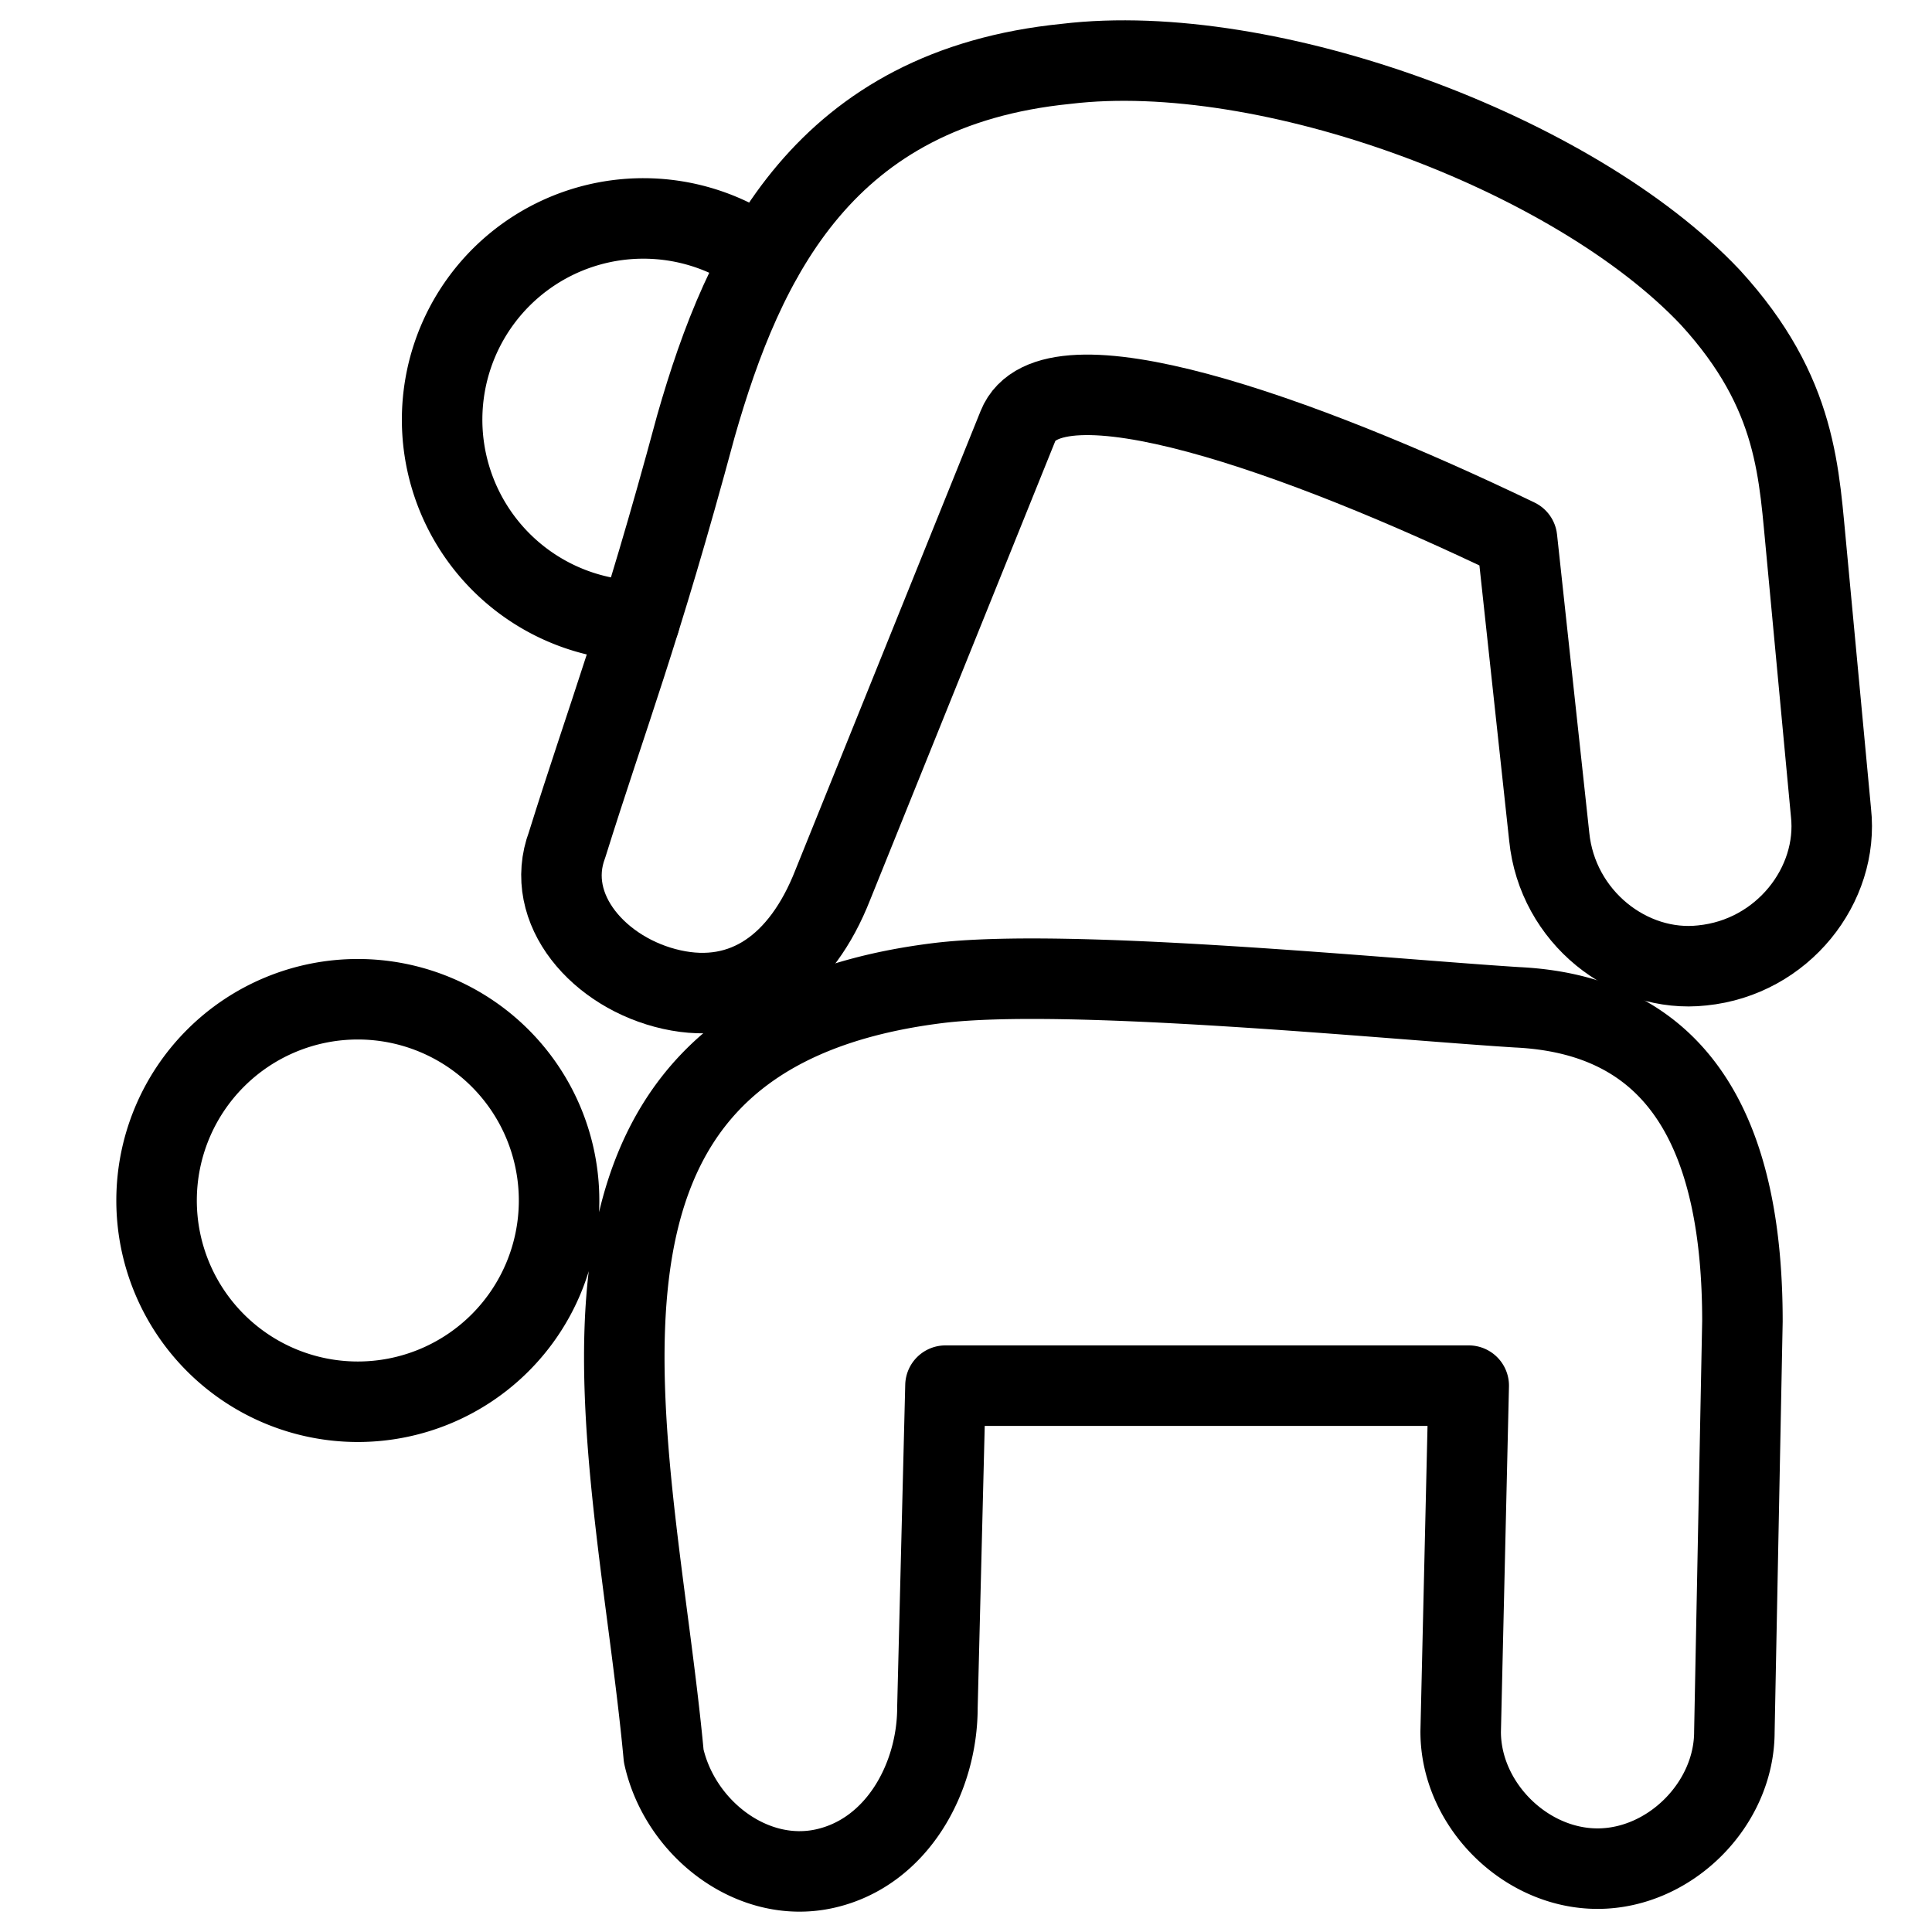
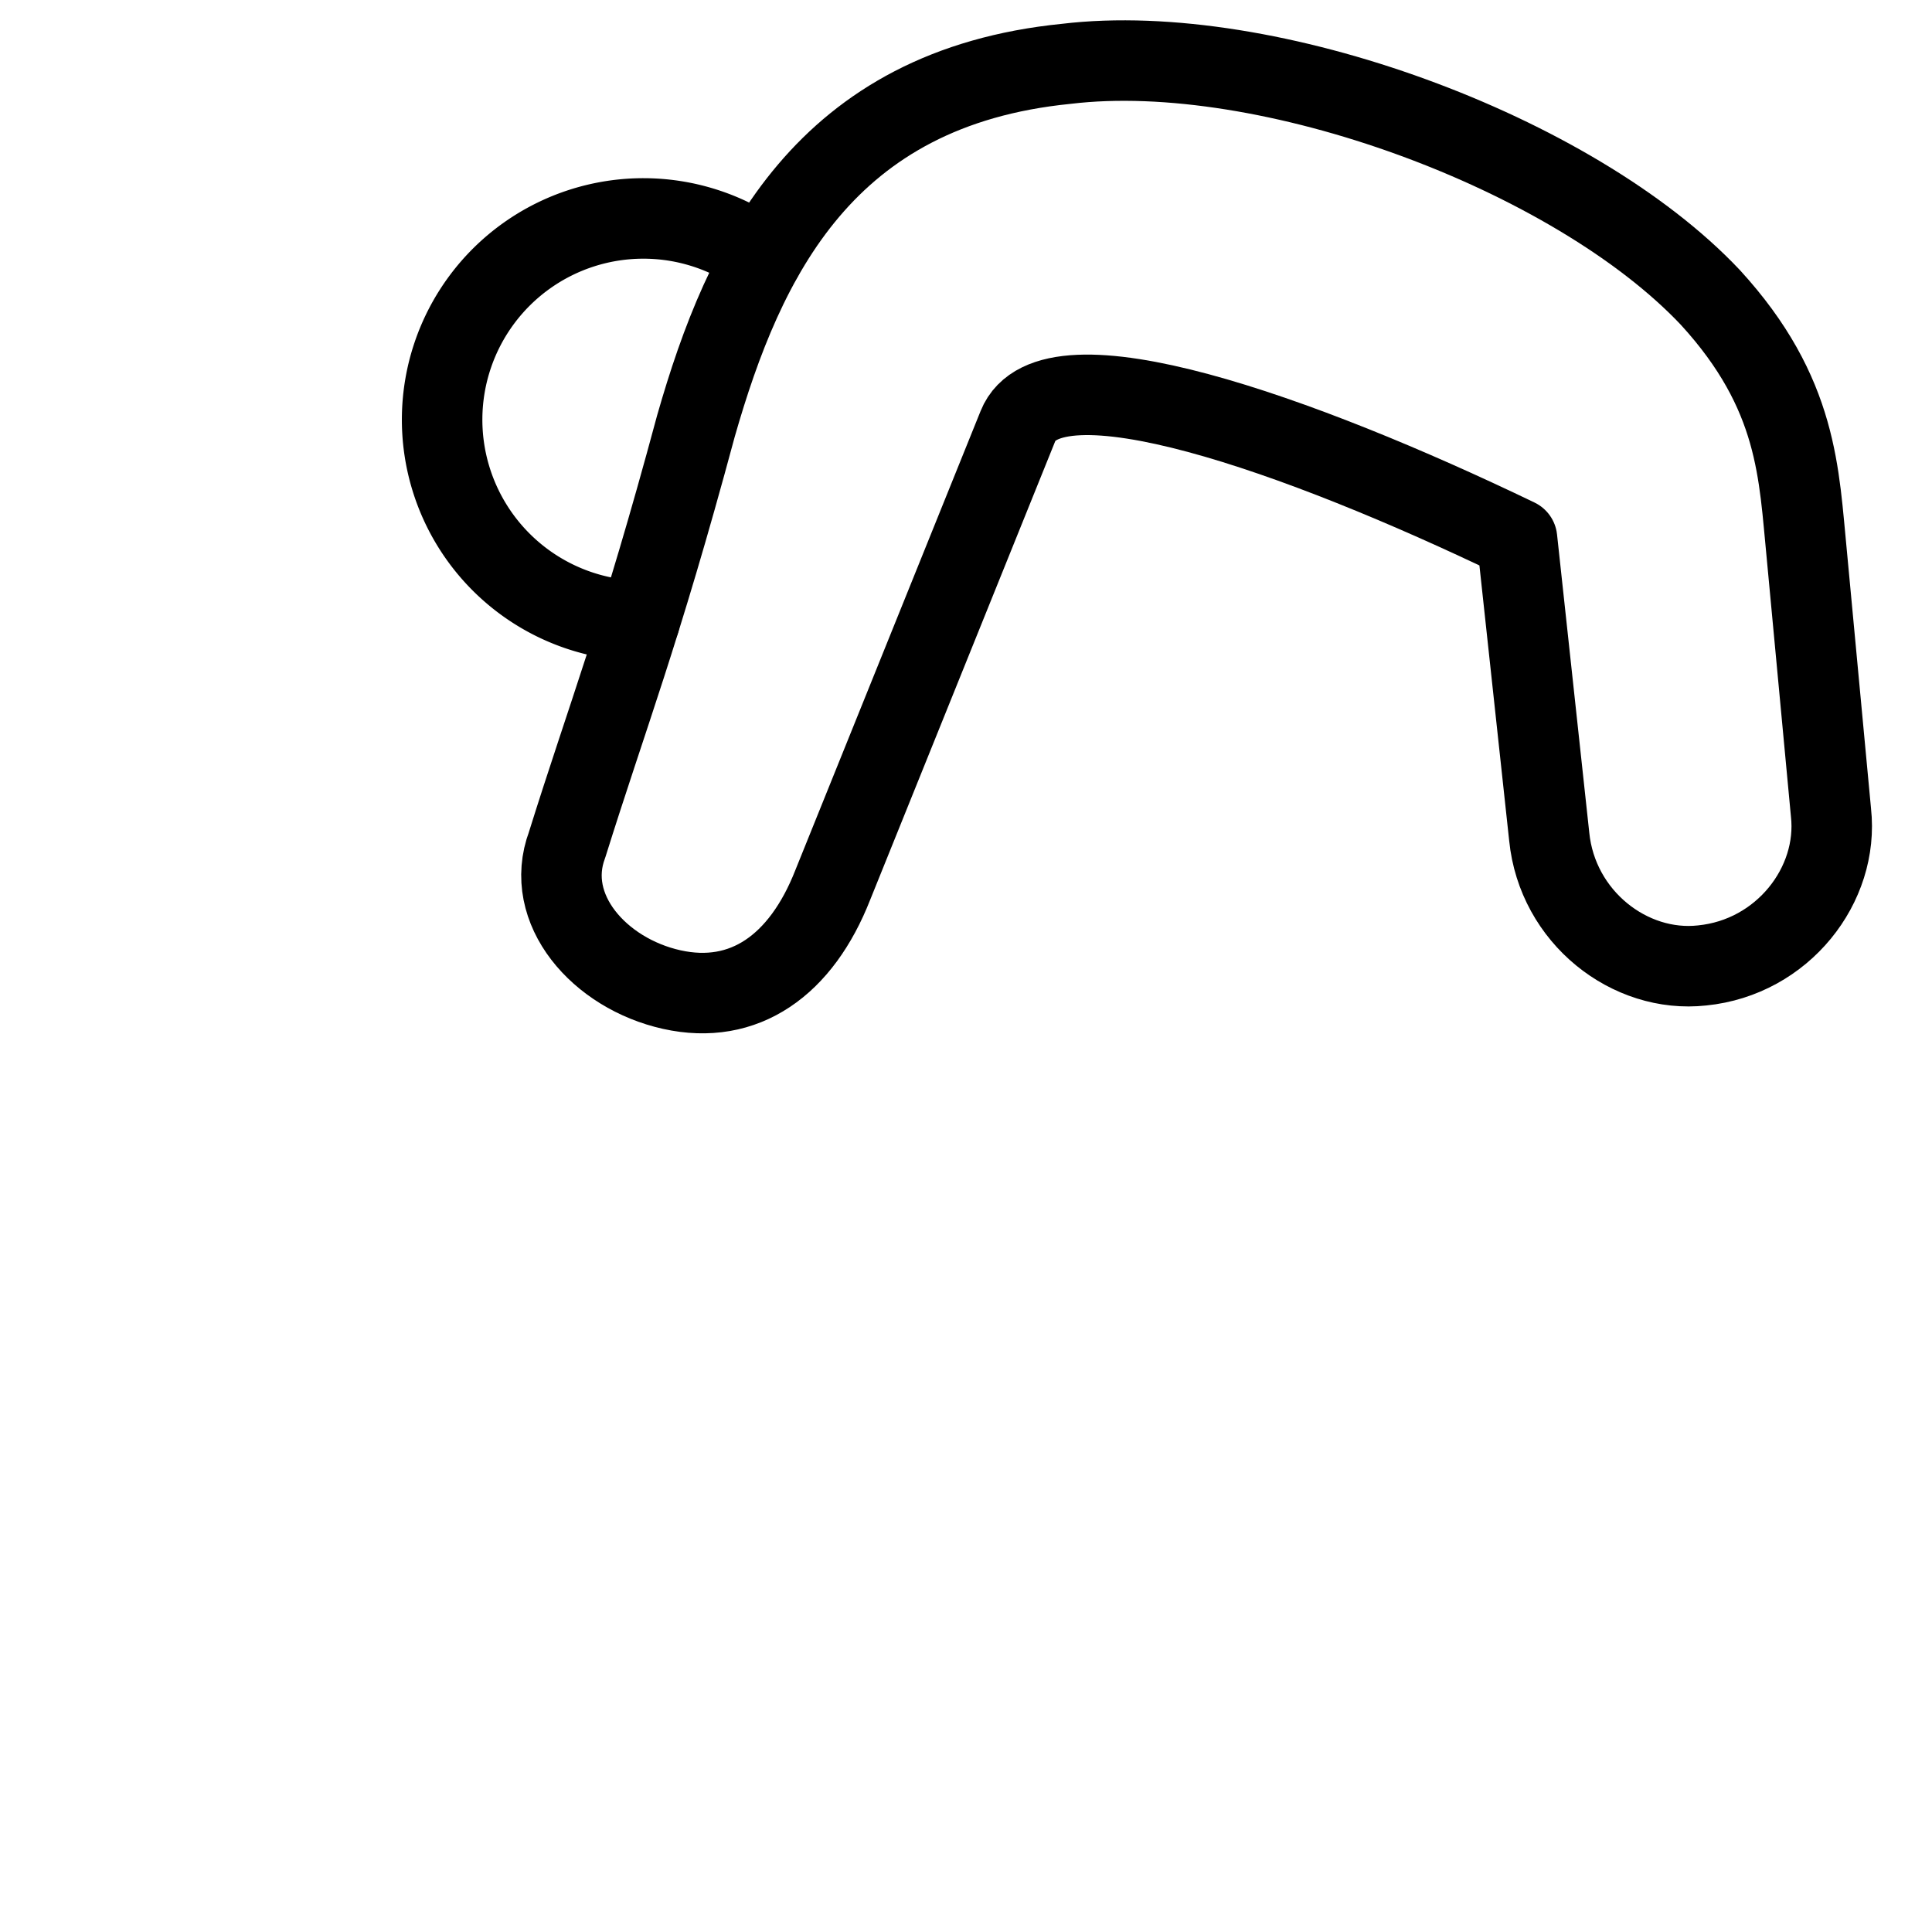
<svg xmlns="http://www.w3.org/2000/svg" fill="none" viewBox="0 0 24 24" stroke="black">
-   <path stroke-linecap="round" stroke-linejoin="round" stroke-miterlimit="10" d="M4.445 17.413a2.5 2.5 0 1 0 0-5 2.5 2.5 0 0 0 0 5Zm13.7 4.1.1-4.3h-6.5l-.1 4c0 .871-.5 1.8-1.4 2-.9.2-1.8-.5-2-1.4-.363-3.92-1.911-8.936 3.4-9.6 1.6-.2 5.6.2 7.2.3 2.1.1 2.8 1.7 2.8 3.9l-.1 5.1c0 .9-.8 1.7-1.7 1.7-.9 0-1.7-.8-1.7-1.7Z" />
  <path stroke-linecap="round" stroke-linejoin="round" stroke-miterlimit="10" d="M12.645 5.293c.4-1 3.5.1 6.2 1.4l.4 3.7c.1 1 1 1.7 1.9 1.6 1-.1 1.7-1 1.6-1.9l-.3-3.2c-.1-1-.1-2-1.2-3.2-1.7-1.8-5.5-3.2-8-2.9-3 .3-4 2.4-4.6 4.5-.7 2.6-1.1 3.6-1.6 5.2-.3.8.4 1.6 1.3 1.8.9.2 1.608-.3 2-1.3l2.3-5.7Z" />
  <path stroke-linecap="round" stroke-linejoin="round" stroke-miterlimit="10" d="M9.47 3.197a2.5 2.5 0 1 0-1.525 4.516" />
</svg>